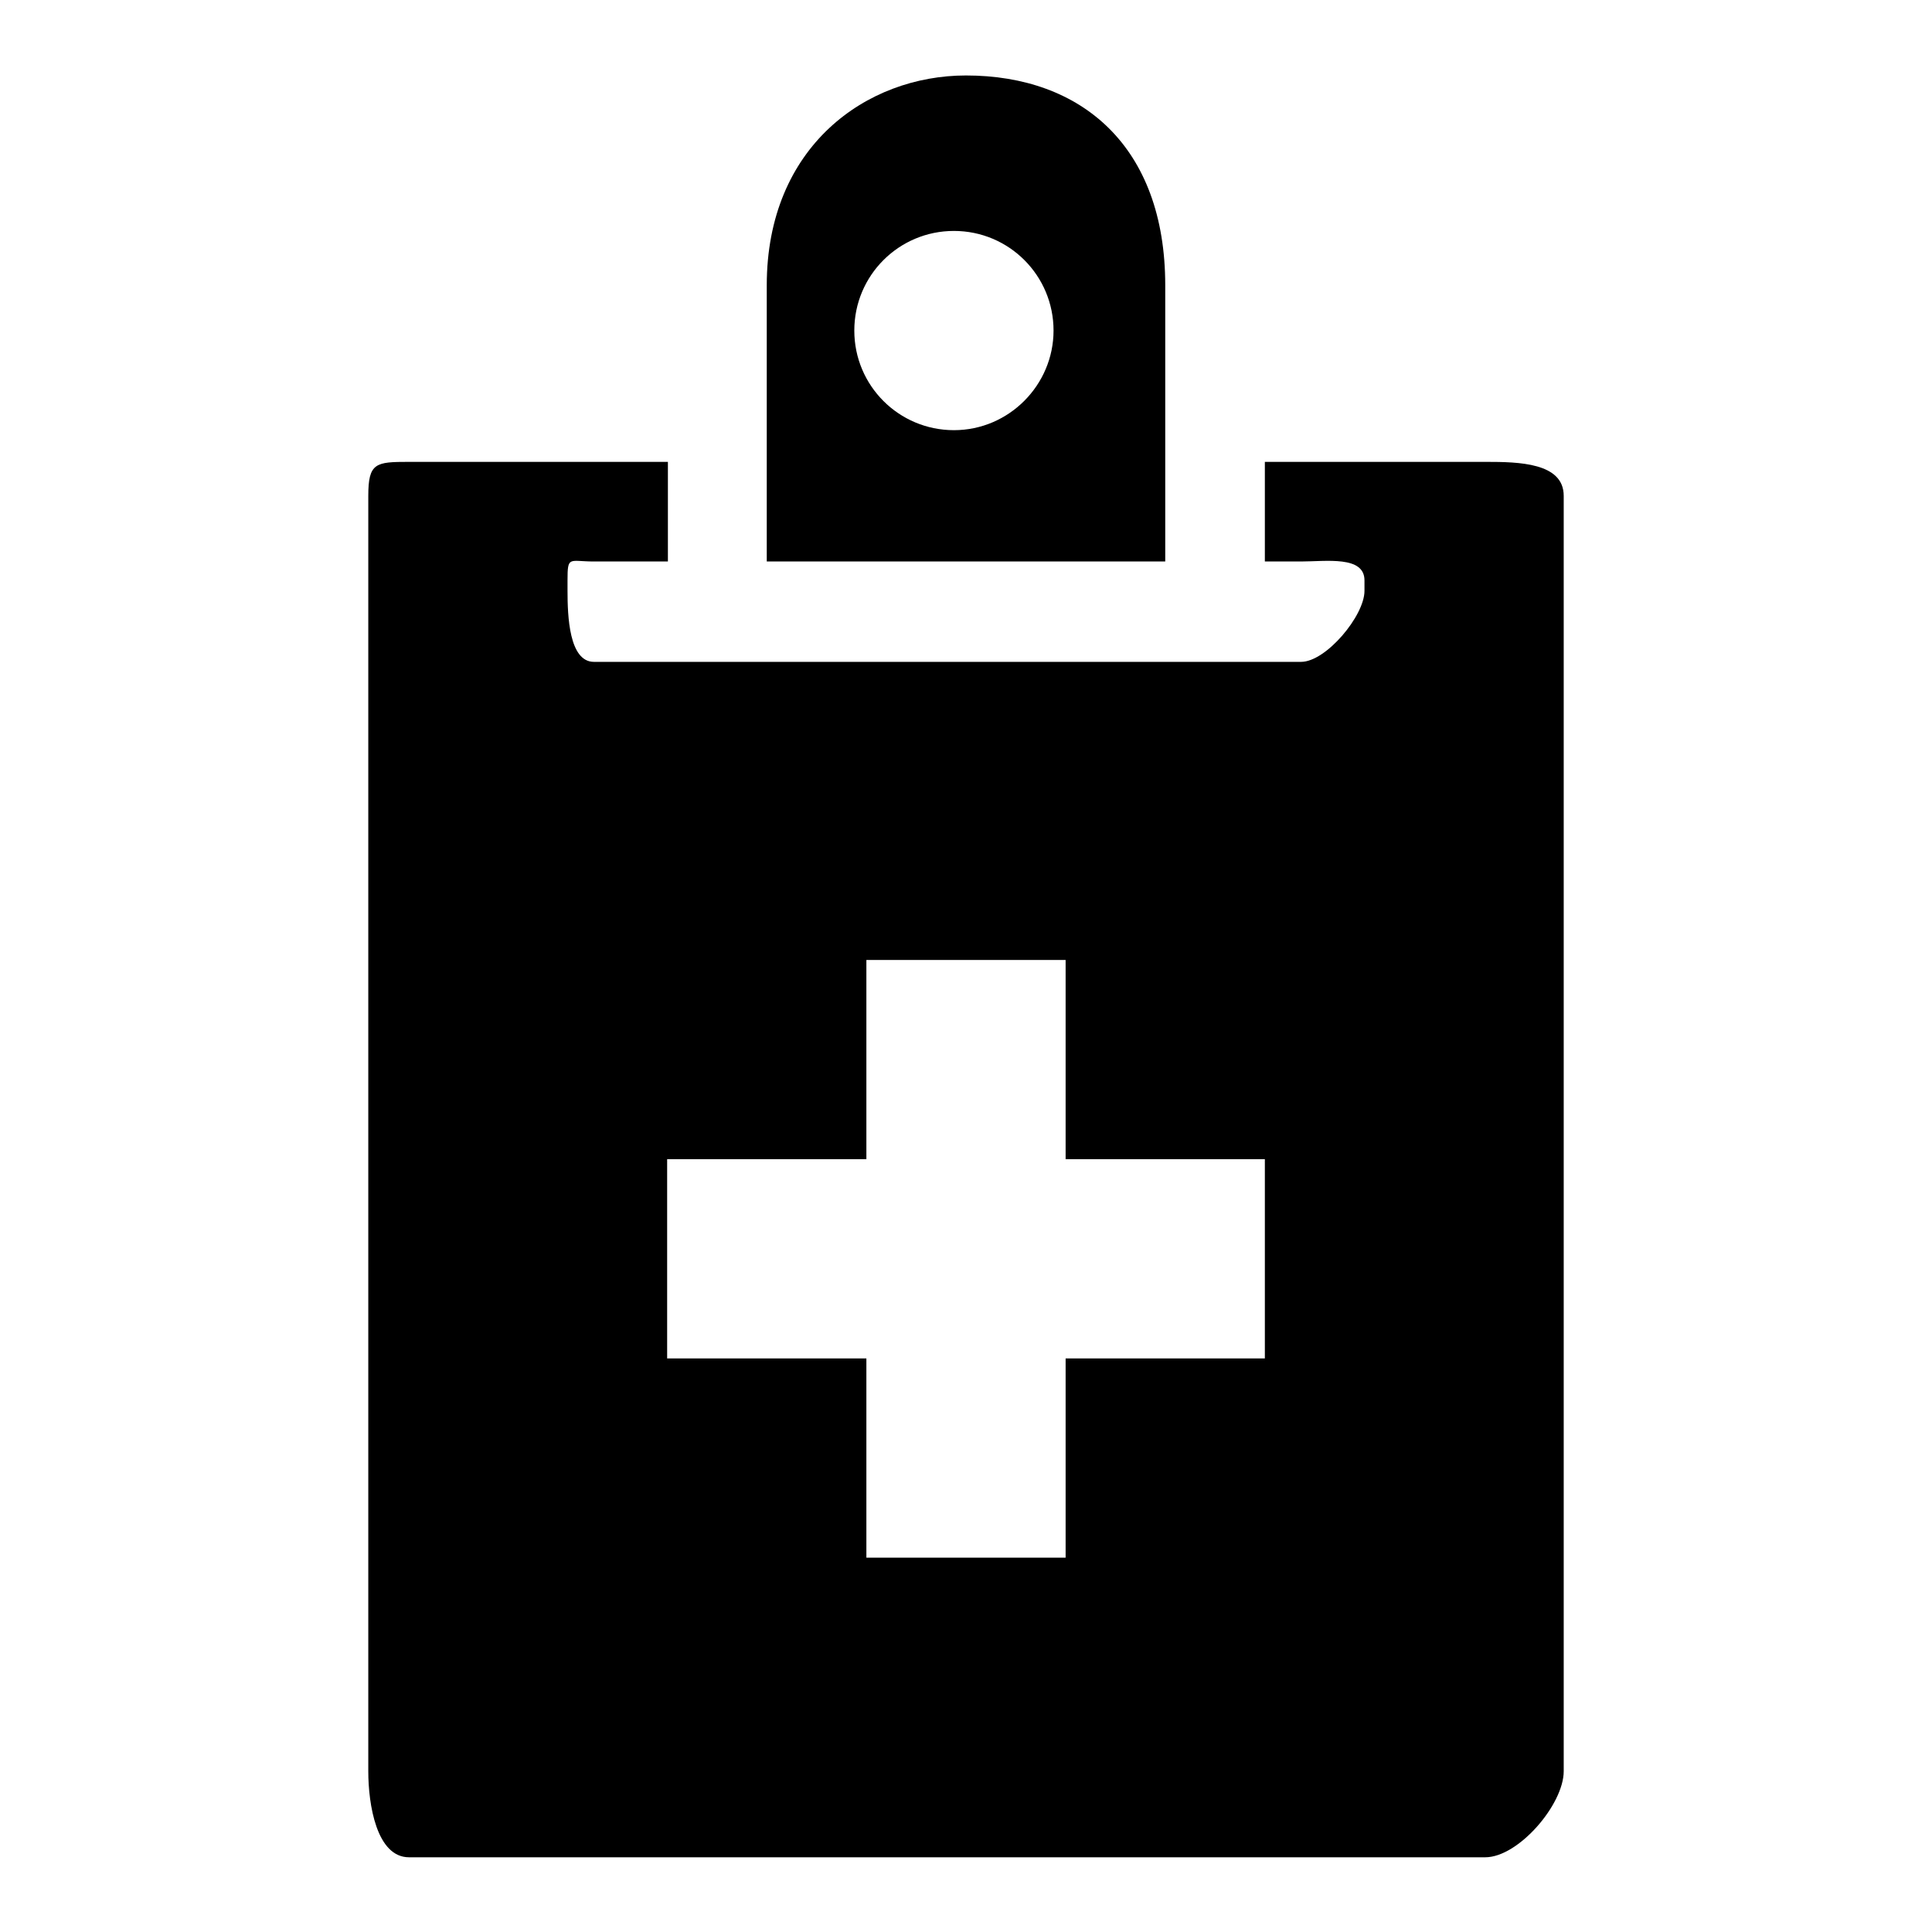
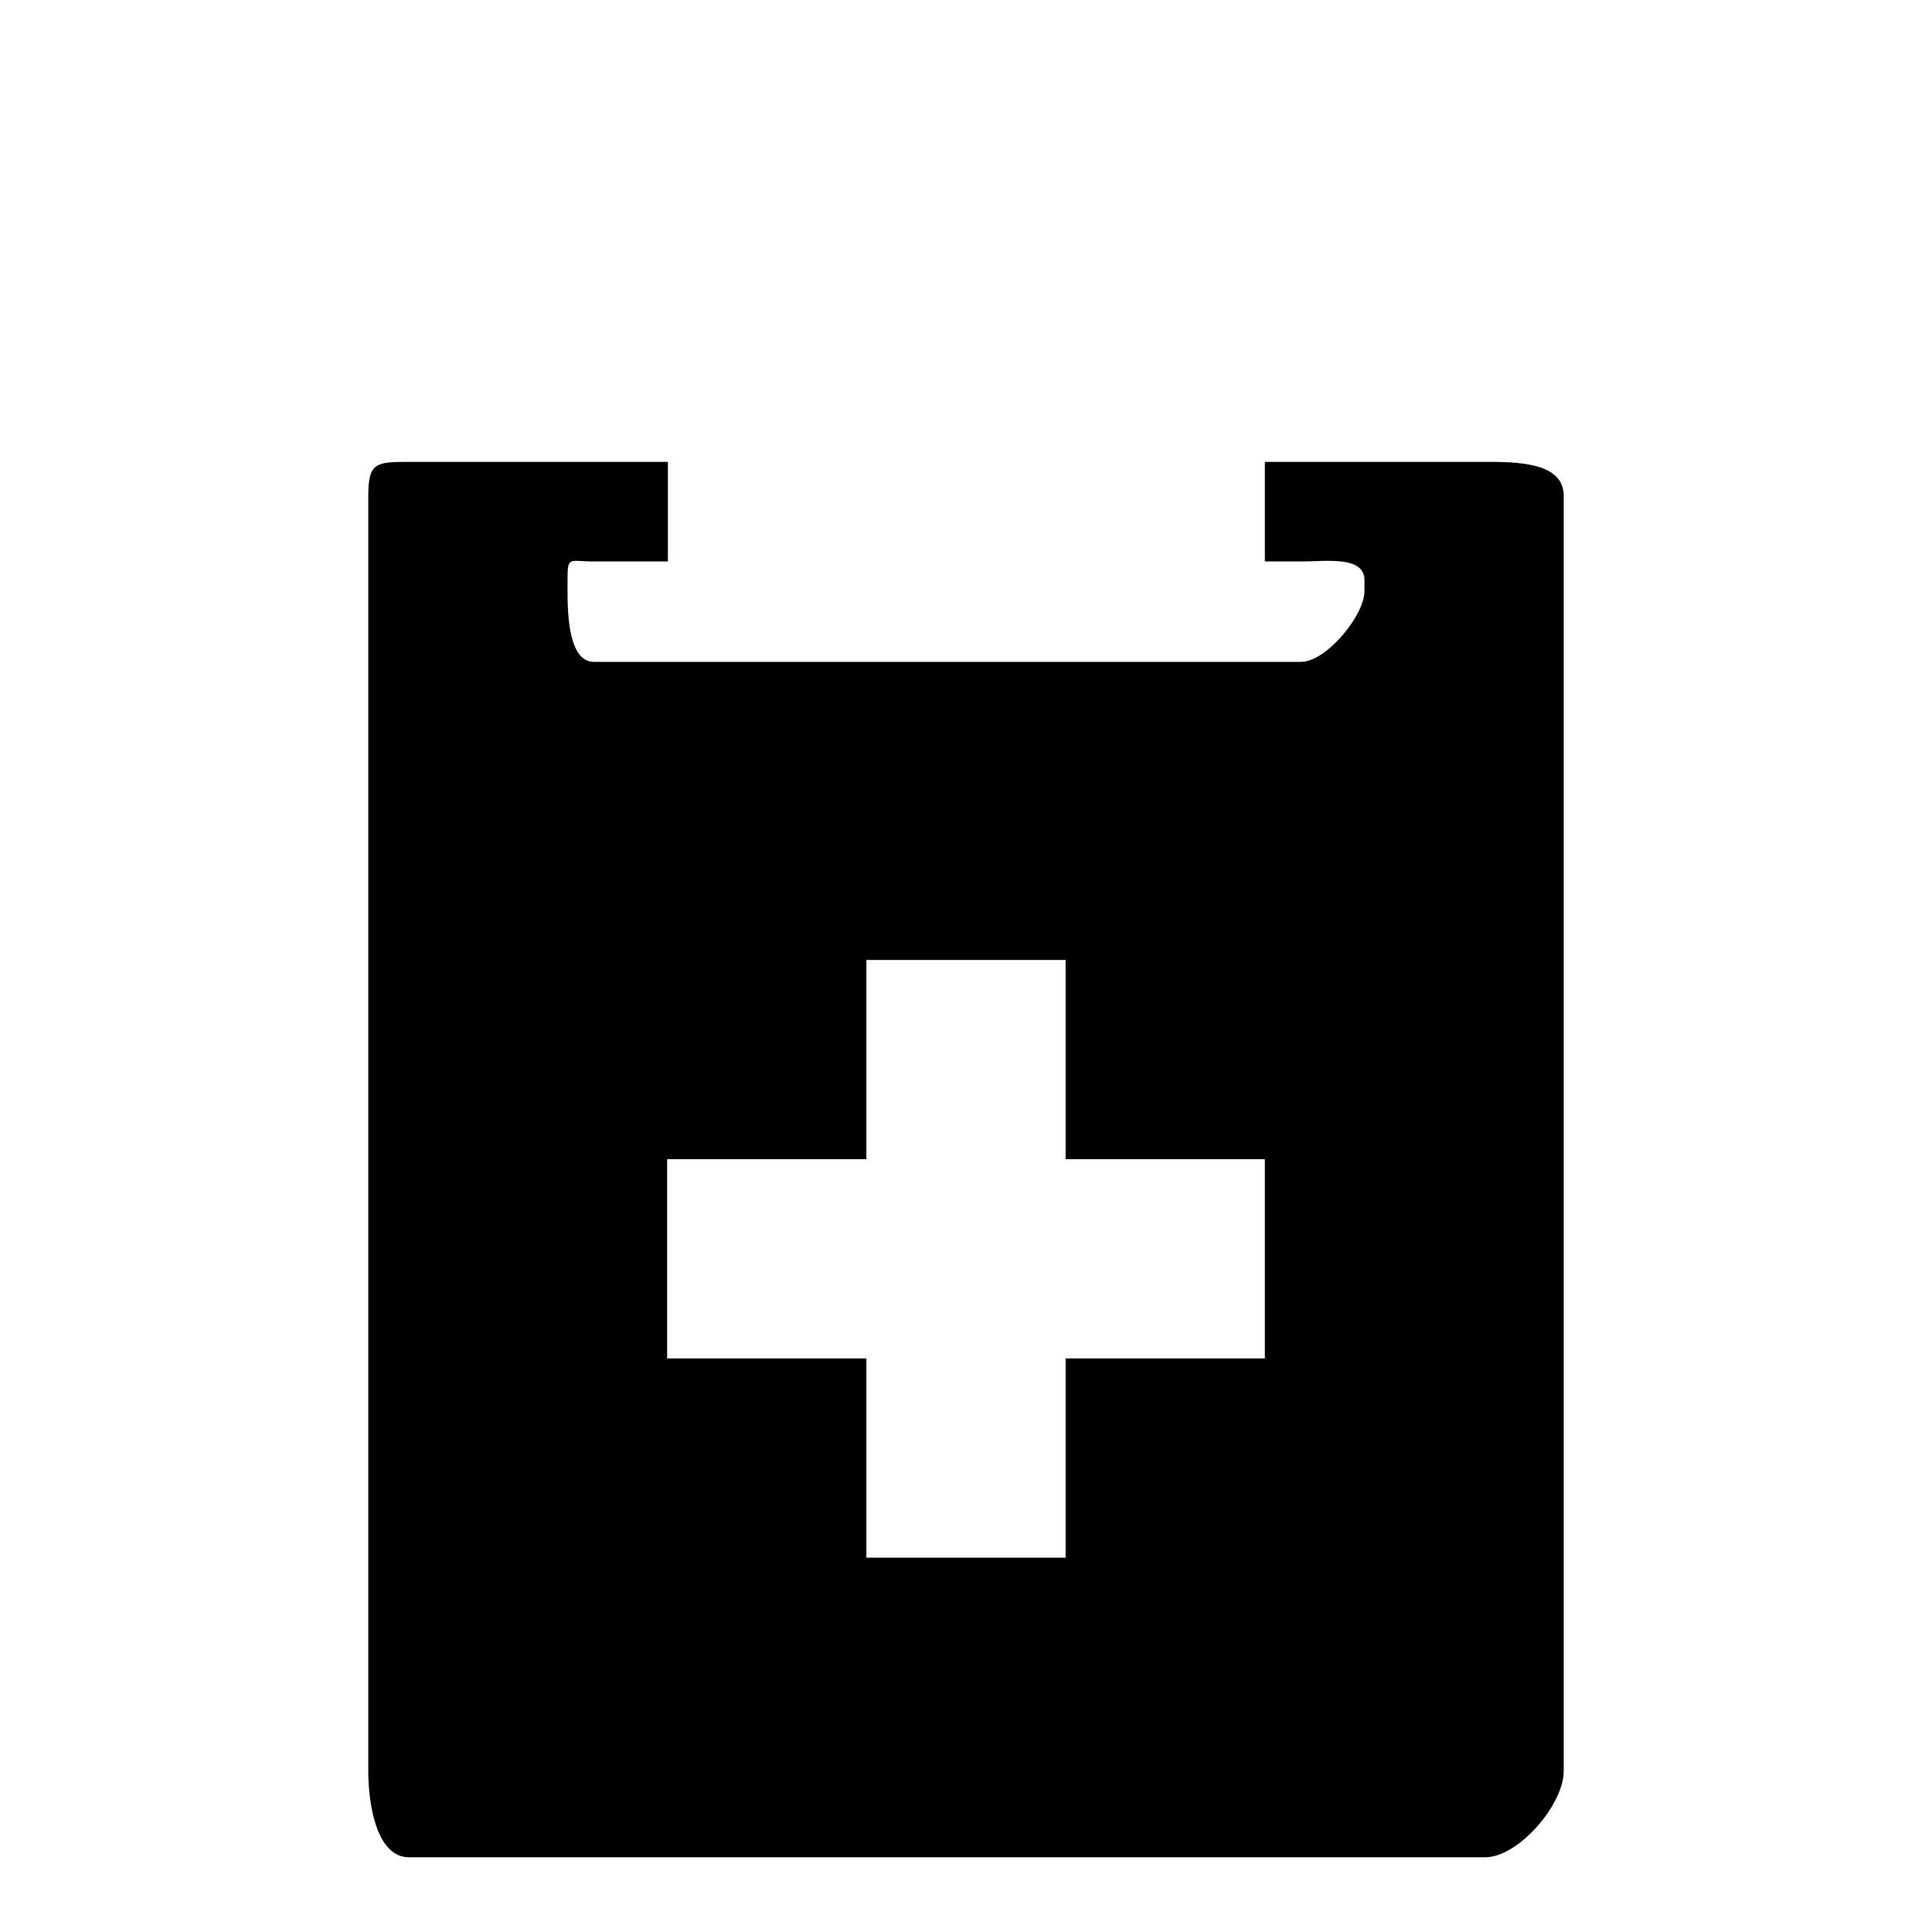
<svg xmlns="http://www.w3.org/2000/svg" version="1.1" x="0px" y="0px" viewBox="0 0 256 256" enable-background="new 0 0 256 256" xml:space="preserve">
  <g>
    <g>
-       <path fill="#000000" d="M154.4,37.8c0-18.4-11.1-27.8-26.4-27.8c-13.2,0-26.4,9.4-26.4,27.8c0,2.5,0,36.6,0,36.6h52.8C154.4,74.4,154.4,40,154.4,37.8z M126.4,57c-7.3,0-13.2-5.9-13.2-13.2s5.9-13.2,13.2-13.2s13.2,5.9,13.2,13.2C139.6,51,133.7,57,126.4,57z" />
      <path fill="#000000" d="M196.9,61.2h-29.3v13.2h4.8c3.3,0,8.4-0.8,8.4,2.5v1.4c0,3.3-5.1,9.4-8.4,9.4h-7.3H85.9h-7.2c-3.3,0-3.5-6.1-3.5-9.4v-1.4c0-3.3,0.2-2.5,3.5-2.5h9.8V61.2H54.2c-4.4,0-5.4,0.1-5.4,4.5v169c0,4.4,1.1,11.4,5.4,11.4h142.6c4.4,0,10.4-7,10.4-11.4v-169C207.2,61.3,201.2,61.2,196.9,61.2z M167.6,180h-26.4v26.4h-26.4V180H88.4v-26.4h26.4v-26.4h26.4v26.4h26.4V180L167.6,180z" />
    </g>
  </g>
</svg>